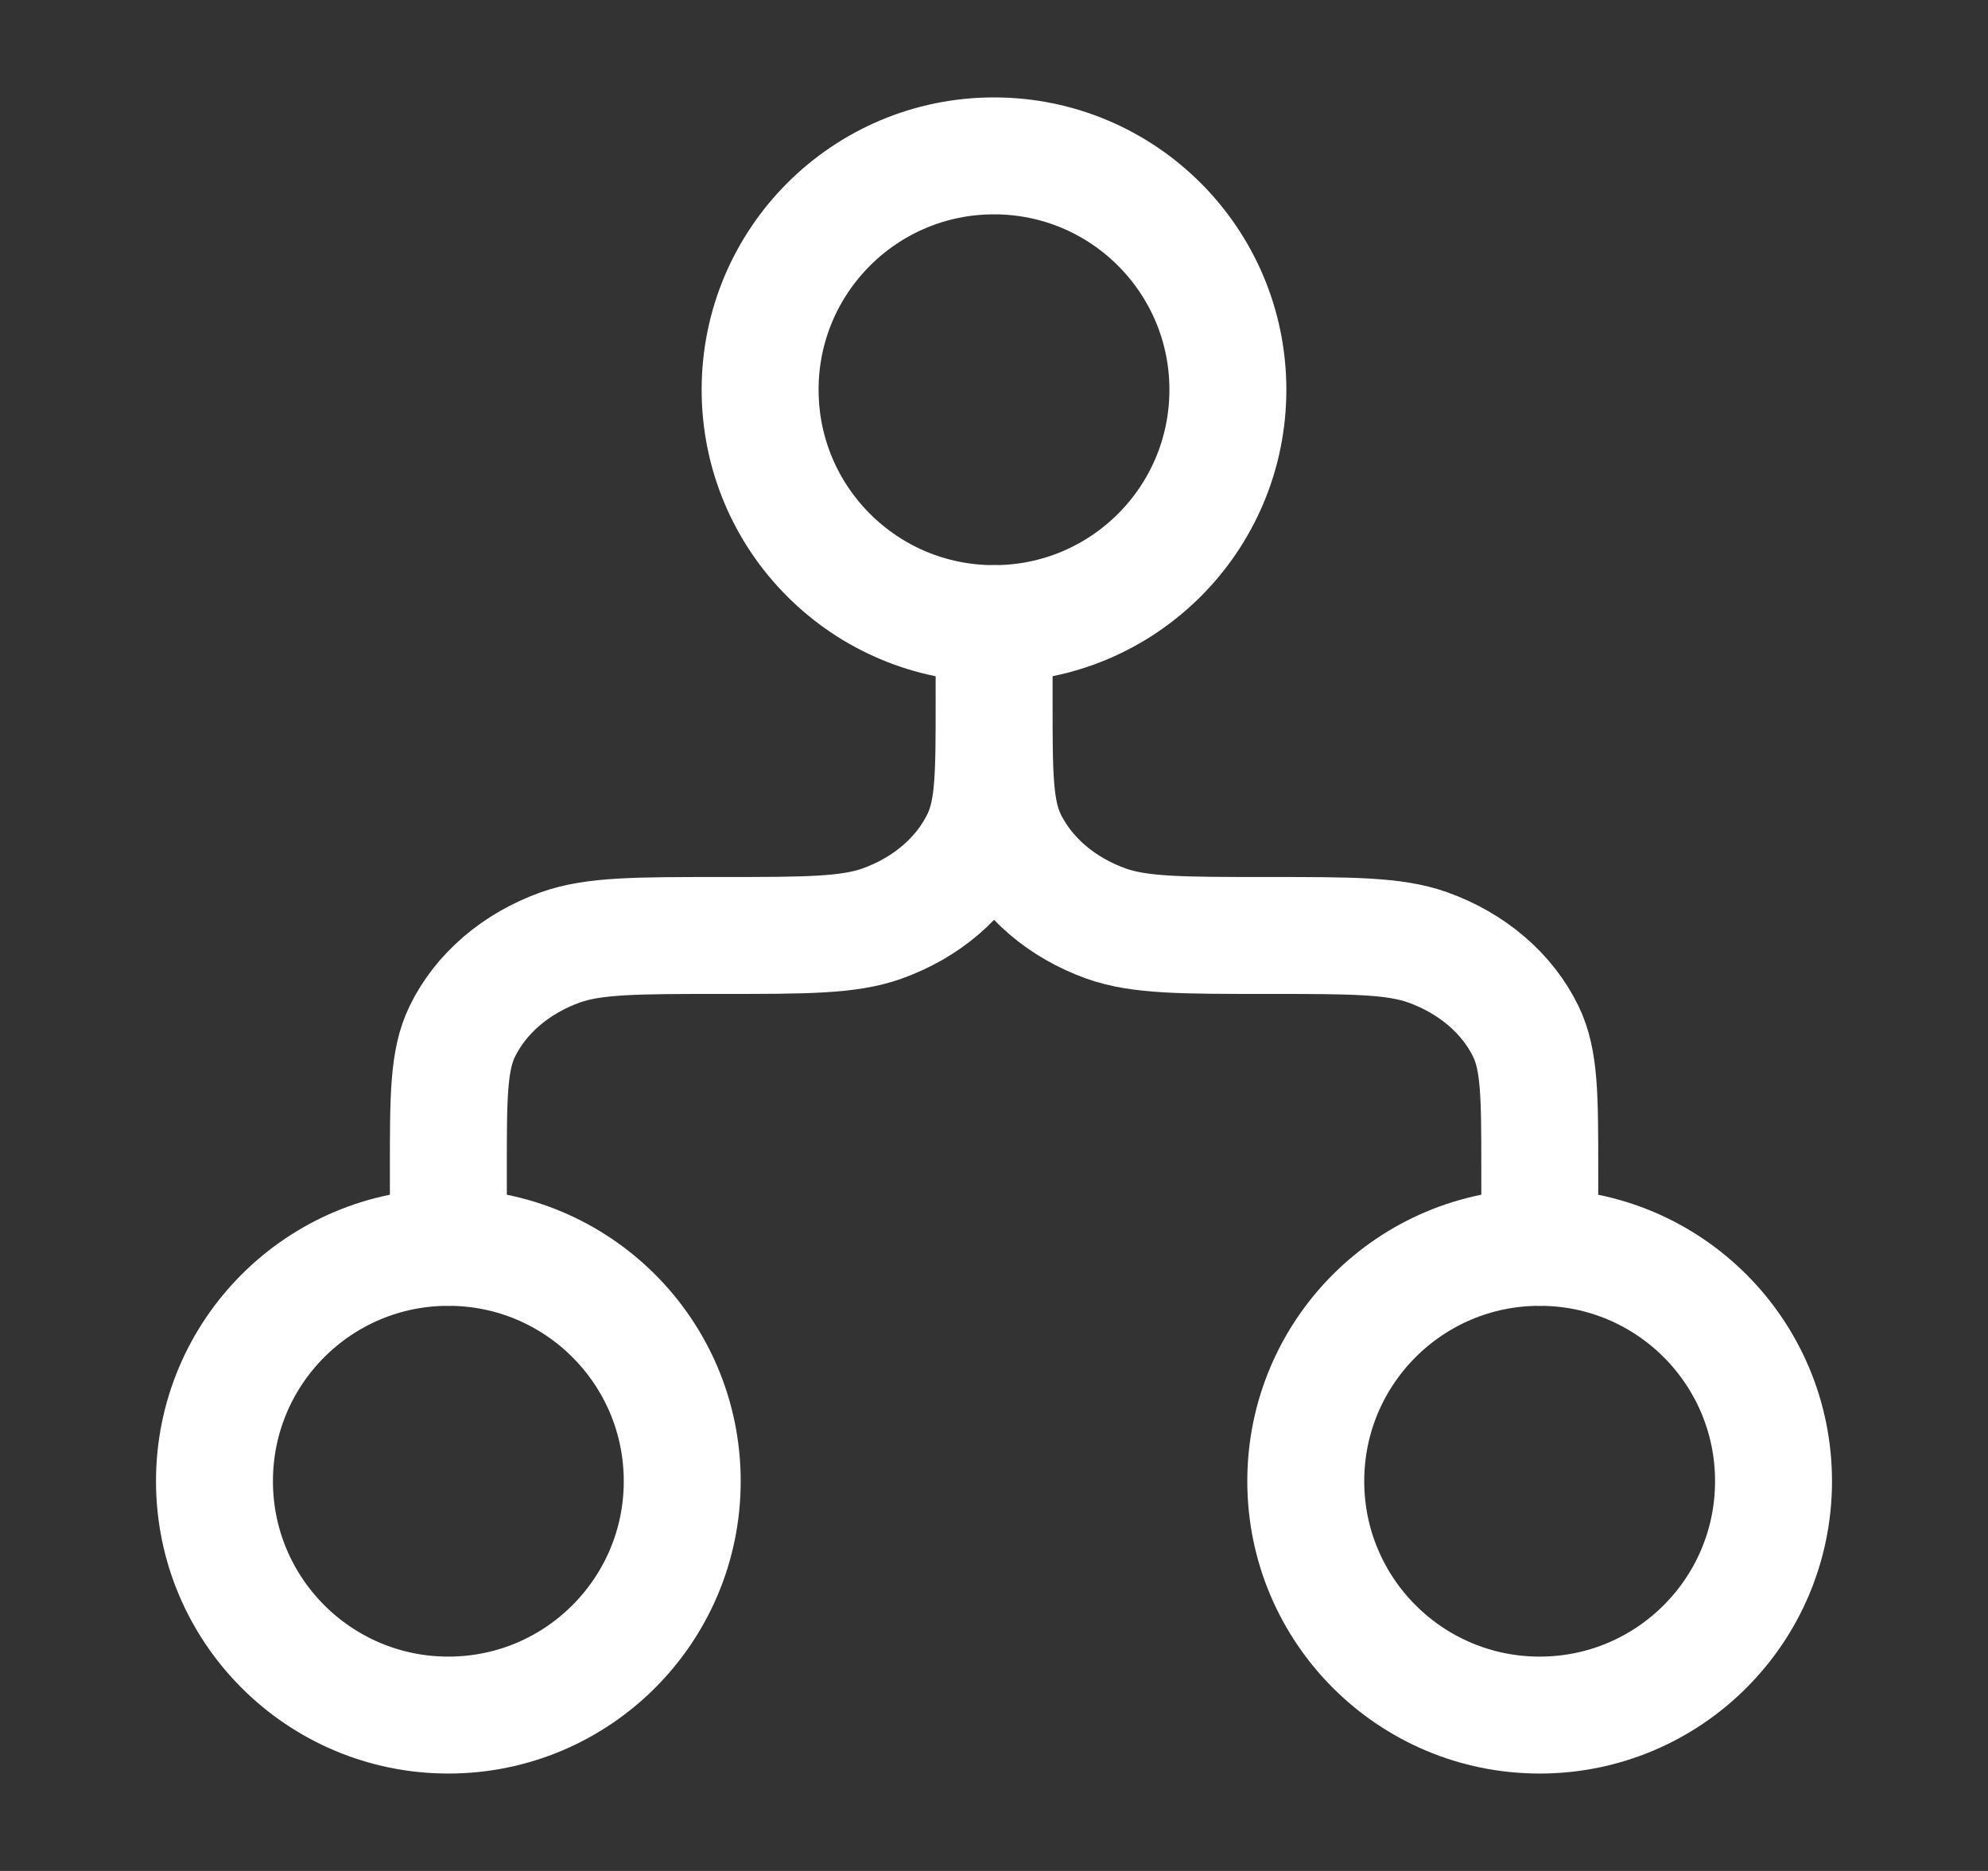
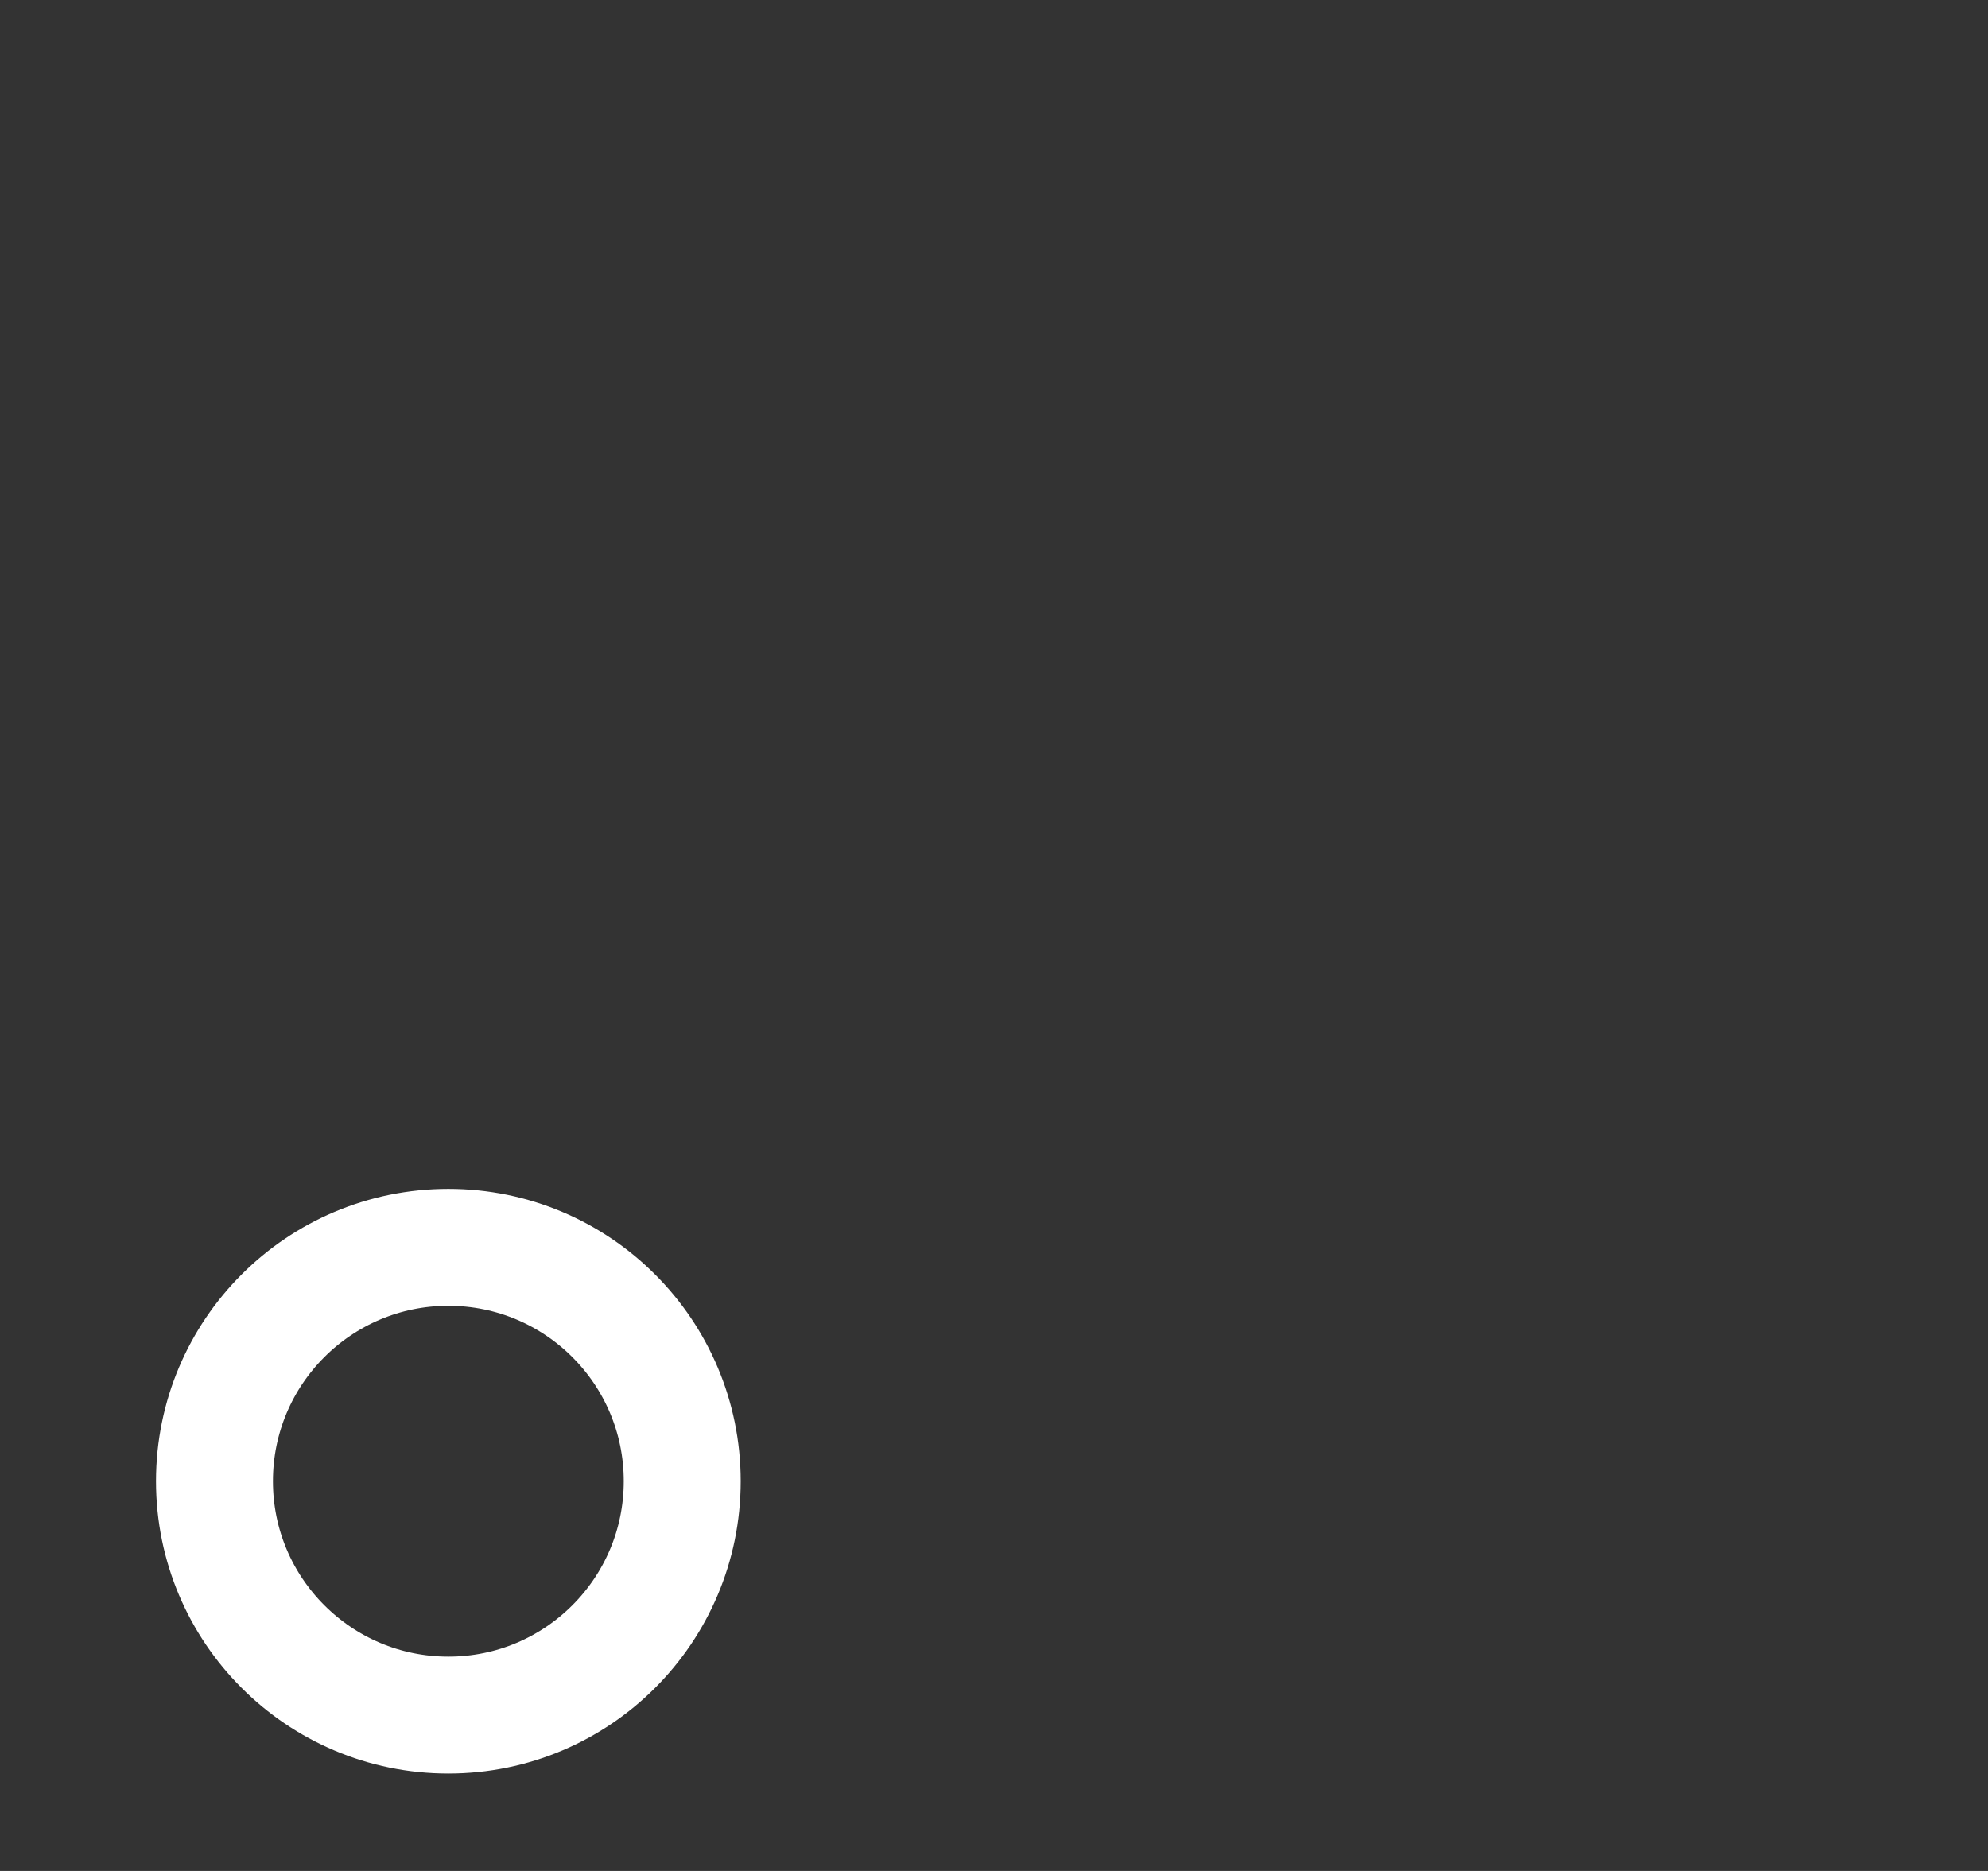
<svg xmlns="http://www.w3.org/2000/svg" width="17" height="16" viewBox="0 0 17 16" fill="none">
  <rect x="0" y="0" width="17" height="16" fill="#333333" stroke="none" />
-   <path d="M10.5 3.333C10.5 4.438 9.605 5.333 8.5 5.333C7.395 5.333 6.5 4.438 6.5 3.333C6.5 2.229 7.395 1.333 8.5 1.333C9.605 1.333 10.5 2.229 10.5 3.333Z" stroke="white" />
-   <path d="M8.501 5.333V6M8.501 6C8.501 6.621 8.501 6.932 8.619 7.177C8.777 7.504 9.08 7.763 9.461 7.899C9.747 8 10.109 8 10.834 8C11.559 8 11.921 8 12.207 8.101C12.588 8.237 12.891 8.496 13.049 8.823C13.167 9.068 13.167 9.379 13.167 10V10.667M8.501 6C8.501 6.621 8.501 6.932 8.382 7.177C8.224 7.504 7.922 7.763 7.54 7.899C7.255 8 6.892 8 6.167 8C5.443 8 5.08 8 4.794 8.101C4.413 8.237 4.11 8.496 3.952 8.823C3.834 9.068 3.834 9.379 3.834 10V10.667" stroke="white" stroke-linecap="round" stroke-linejoin="round" />
  <path d="M5.834 12.667C5.834 13.771 4.939 14.667 3.834 14.667C2.729 14.667 1.834 13.771 1.834 12.667C1.834 11.562 2.729 10.667 3.834 10.667C4.939 10.667 5.834 11.562 5.834 12.667Z" stroke="white" />
-   <path d="M15.166 12.667C15.166 13.771 14.271 14.667 13.166 14.667C12.061 14.667 11.166 13.771 11.166 12.667C11.166 11.562 12.061 10.667 13.166 10.667C14.271 10.667 15.166 11.562 15.166 12.667Z" stroke="white" />
</svg>